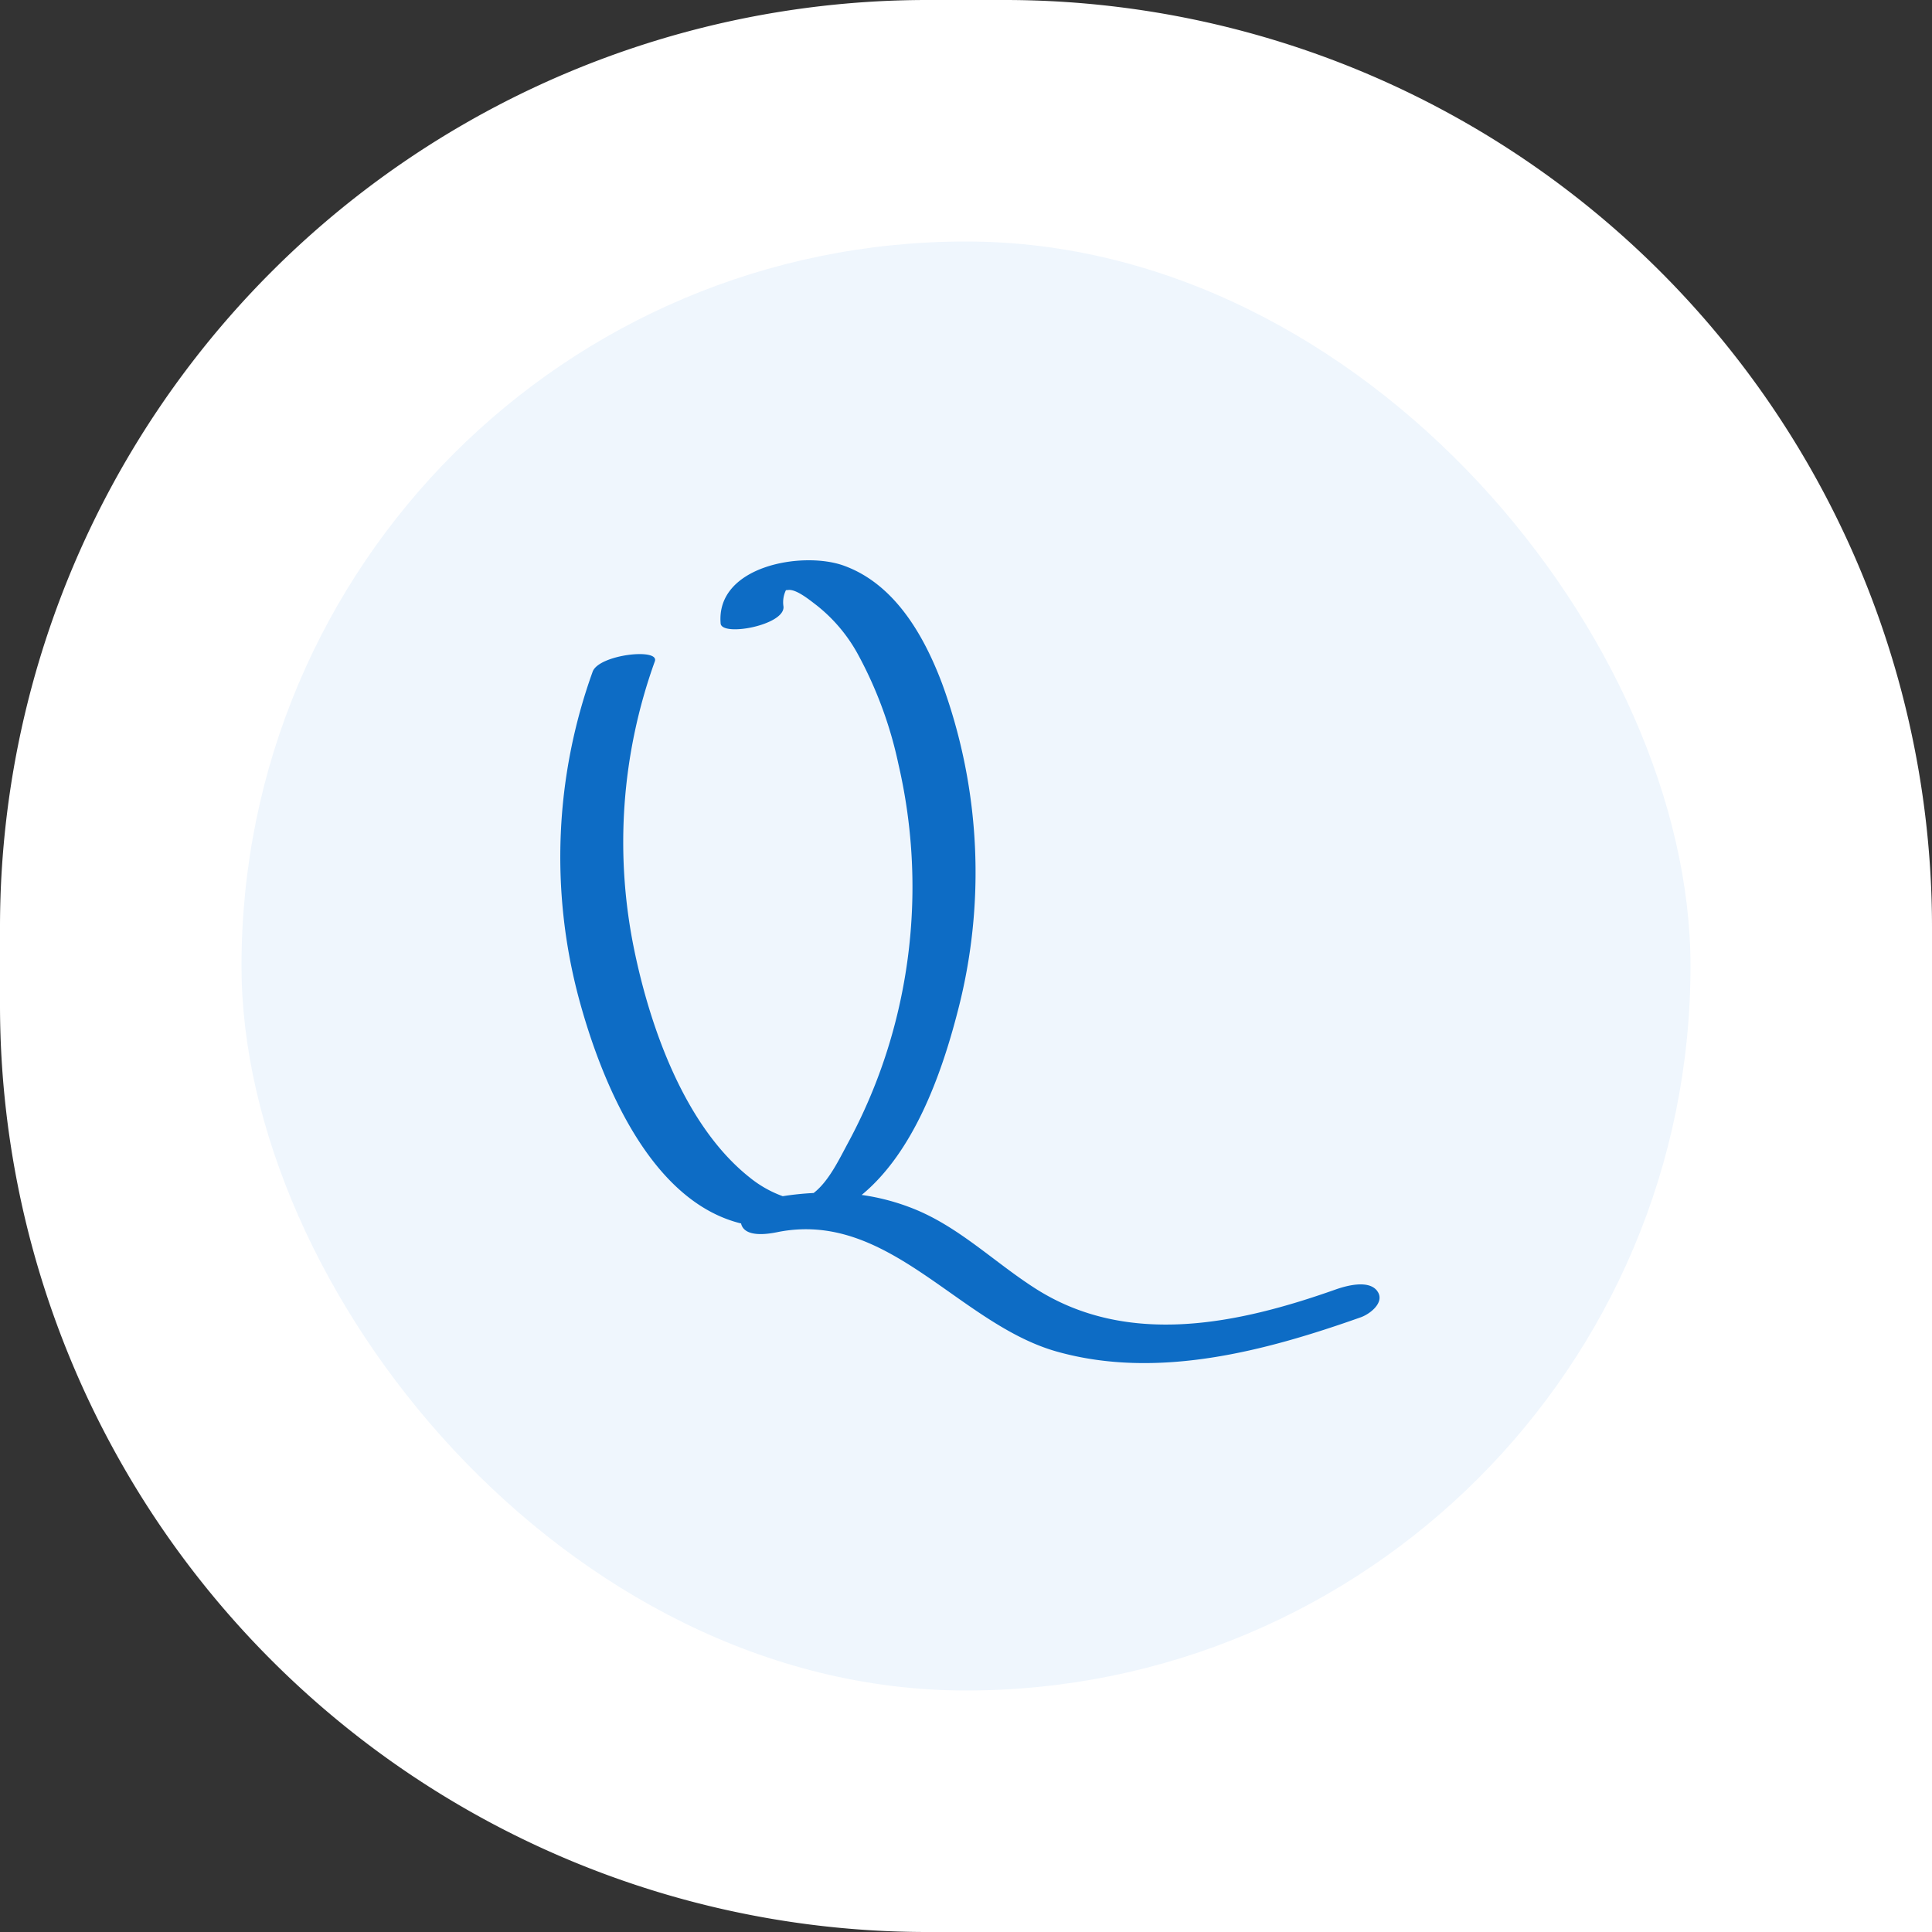
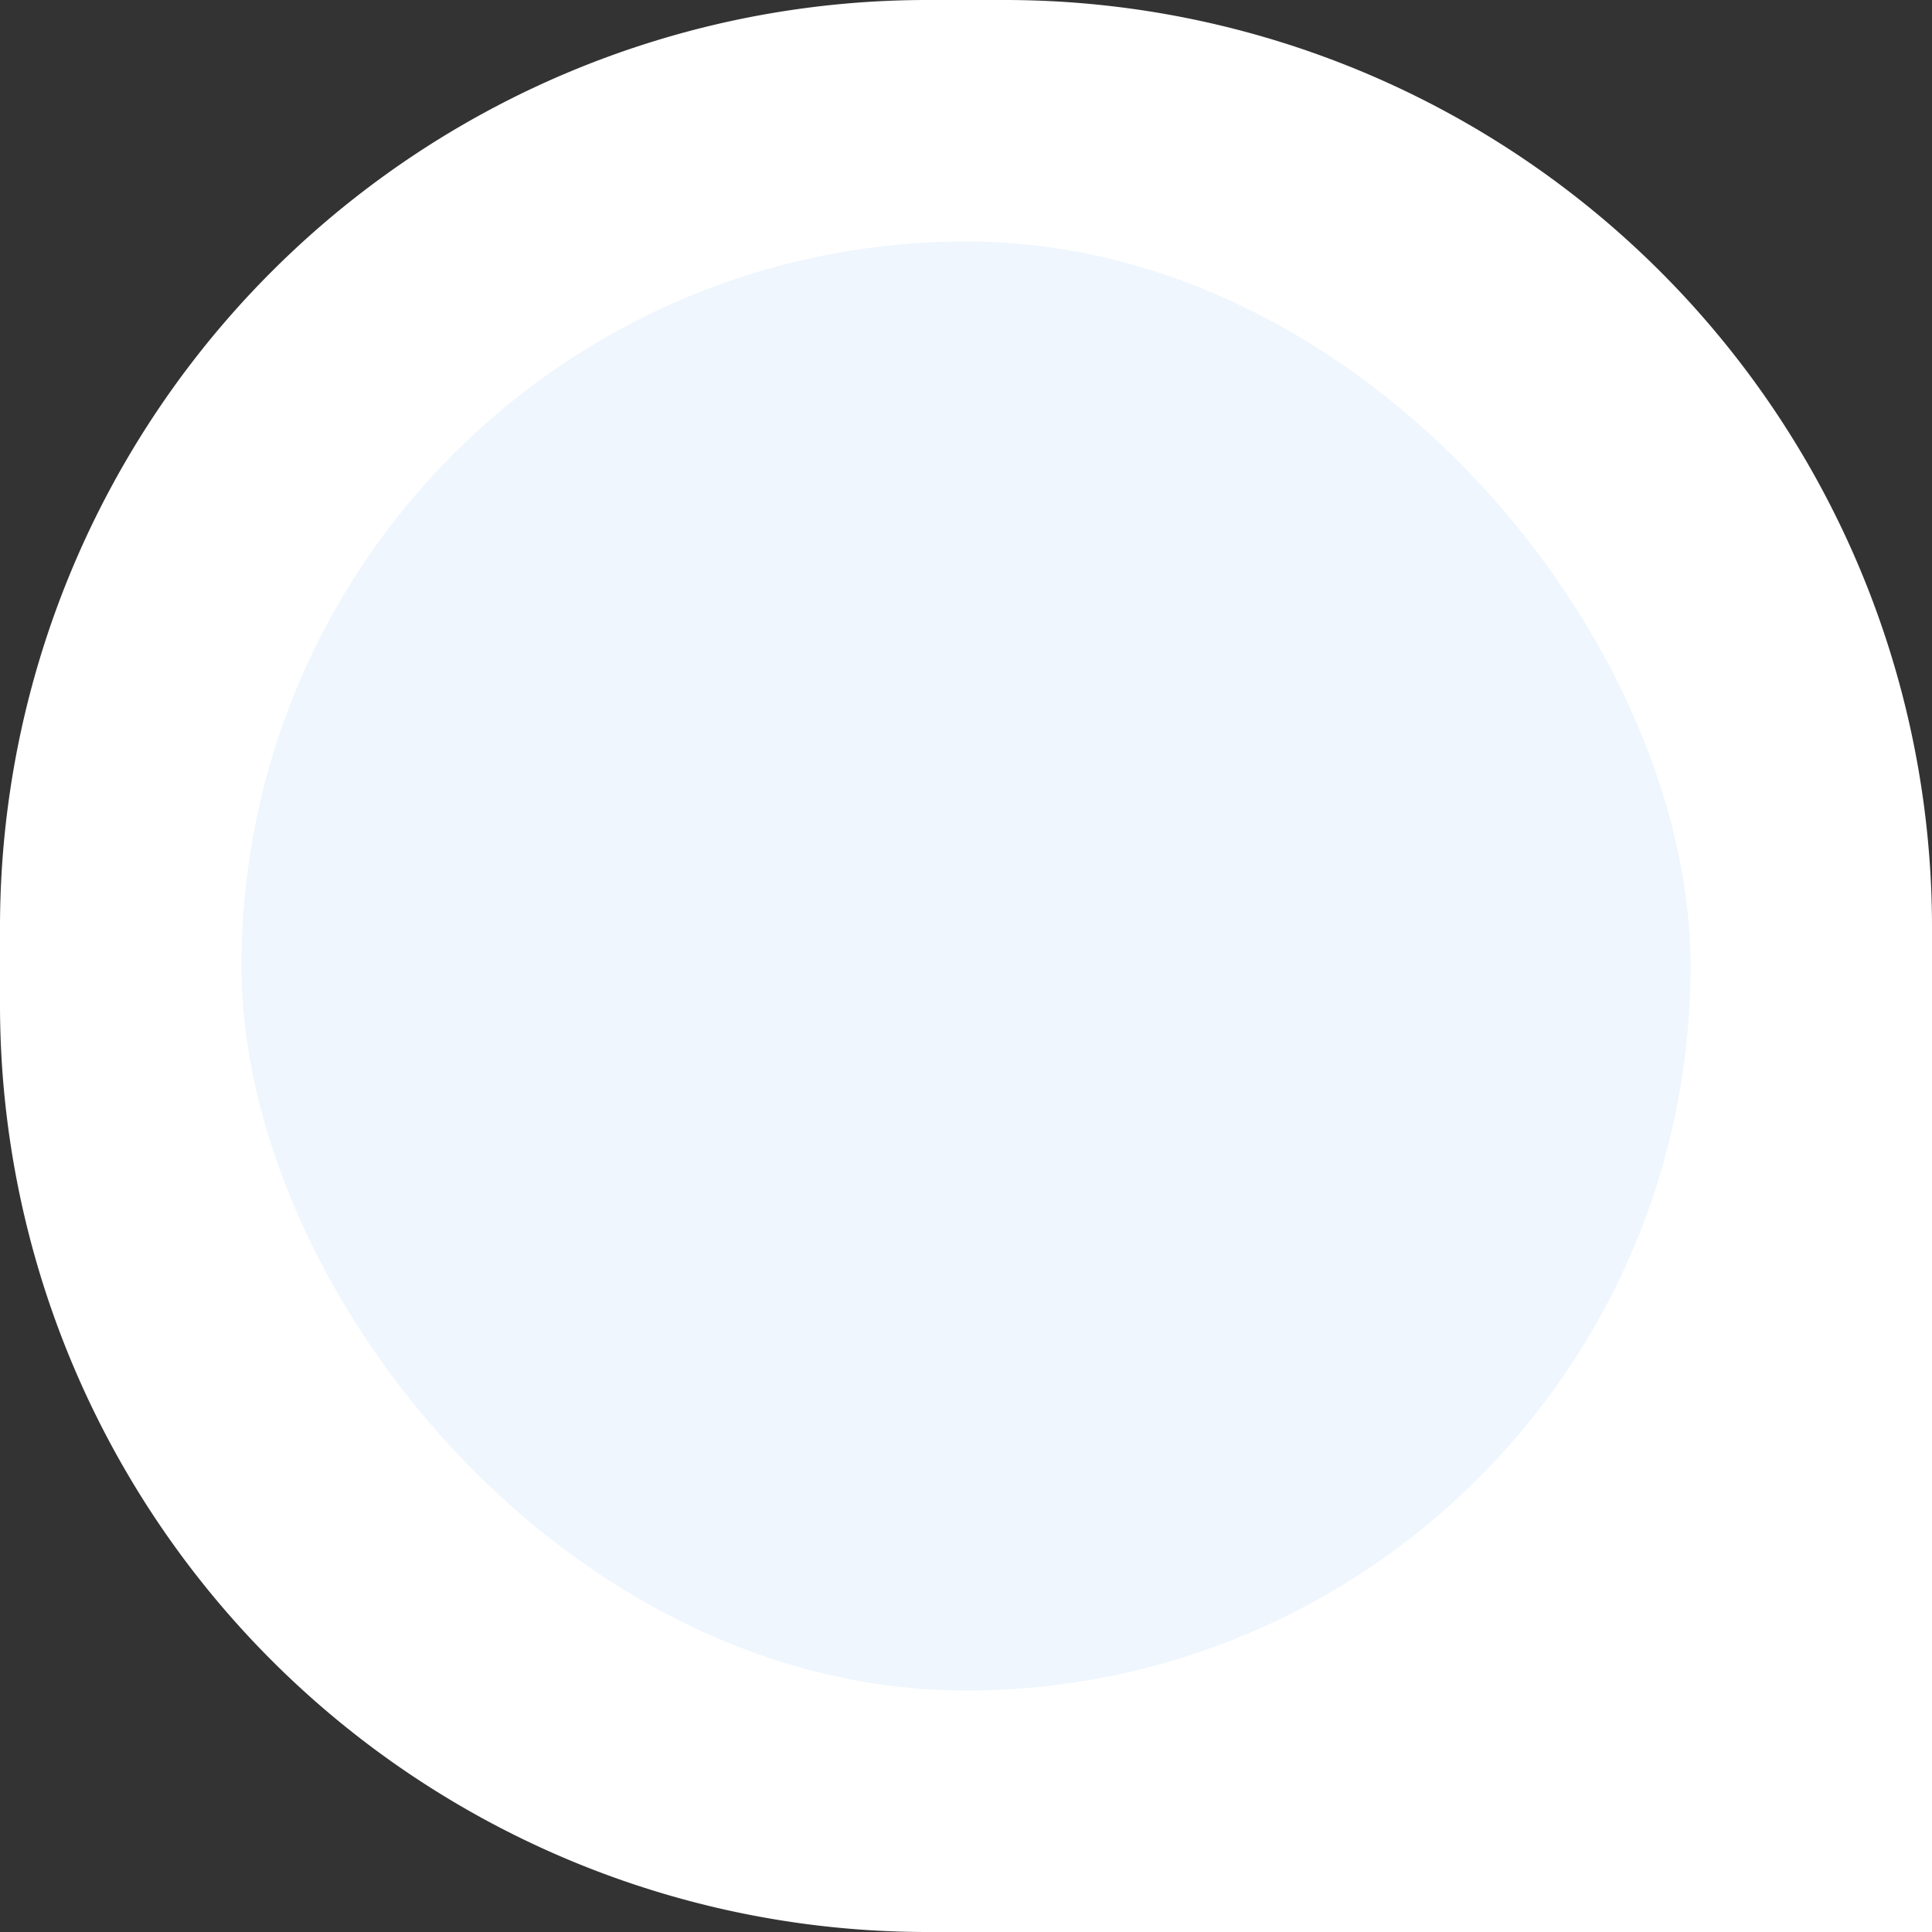
<svg xmlns="http://www.w3.org/2000/svg" width="200" height="200" viewBox="0 0 200 200">
  <rect x="0" y="0" width="200" height="200" fill="#333333" stroke="none" />
  <defs>
    <clipPath id="clip-path">
-       <rect id="Rechteck_133" data-name="Rechteck 133" width="84.811" height="83.106" fill="#0d6cc5" />
-     </clipPath>
+       </clipPath>
  </defs>
  <g id="bildmarke" transform="translate(-1730 -113)">
    <path id="AdobeStock_451792710_Preview" d="M96,0h8a96,96,0,0,1,96,96V200a0,0,0,0,1,0,0H96A96,96,0,0,1,0,104V96A96,96,0,0,1,96,0Z" transform="translate(1730 113)" fill="#fff" />
    <rect id="AdobeStock_451792710_Preview-2" data-name="AdobeStock_451792710_Preview" width="150" height="150" rx="75" transform="translate(1755 138)" fill="#eff6fd" />
    <g id="Gruppe_398" data-name="Gruppe 398" transform="translate(1788 171)">
      <g id="Gruppe_391" data-name="Gruppe 391" transform="translate(0 0)" clip-path="url(#clip-path)">
        <path id="Pfad_349" data-name="Pfad 349" d="M84.562,75.632c-.9-1.19-3.256-.514-4.325-.135-10,3.539-21.405,5.991-30.956-.049-4.246-2.688-7.882-6.353-12.6-8.275A23.06,23.06,0,0,0,31.2,65.7c5.351-4.408,8.226-12.358,9.926-18.946a56.887,56.887,0,0,0-1.608-34.01C37.646,7.785,34.619,2.456,29.346.554,25.093-.982,16.1.572,16.6,6.539c.117,1.4,6.667.182,6.506-1.745a2.858,2.858,0,0,1,.254-1.7c.081-.007.144-.009.254-.02.842-.092,2.25,1.078,2.888,1.561a16.553,16.553,0,0,1,4.24,4.97,42.021,42.021,0,0,1,4.267,11.518,56.222,56.222,0,0,1-.326,26.7,55.161,55.161,0,0,1-4.88,12.459c-.921,1.7-1.994,4-3.575,5.217a30.412,30.412,0,0,0-3.2.33A11.8,11.8,0,0,1,19.6,63.886C12.93,58.6,9.355,48.505,7.68,40.448A55.172,55.172,0,0,1,9.789,10.46c.508-1.41-5.8-.7-6.438,1.073a56.635,56.635,0,0,0-1.435,33.79c2.273,8.453,7.307,21.012,16.809,23.332a.272.272,0,0,1,0,.043c.384,1.43,2.751,1.055,3.719.858,11.529-2.347,18.782,9.508,28.987,12.367,10.415,2.919,21.554-.058,31.428-3.555.995-.35,2.565-1.588,1.7-2.735" transform="translate(0 0)" fill="#0d6cc5" />
      </g>
    </g>
  </g>
</svg>